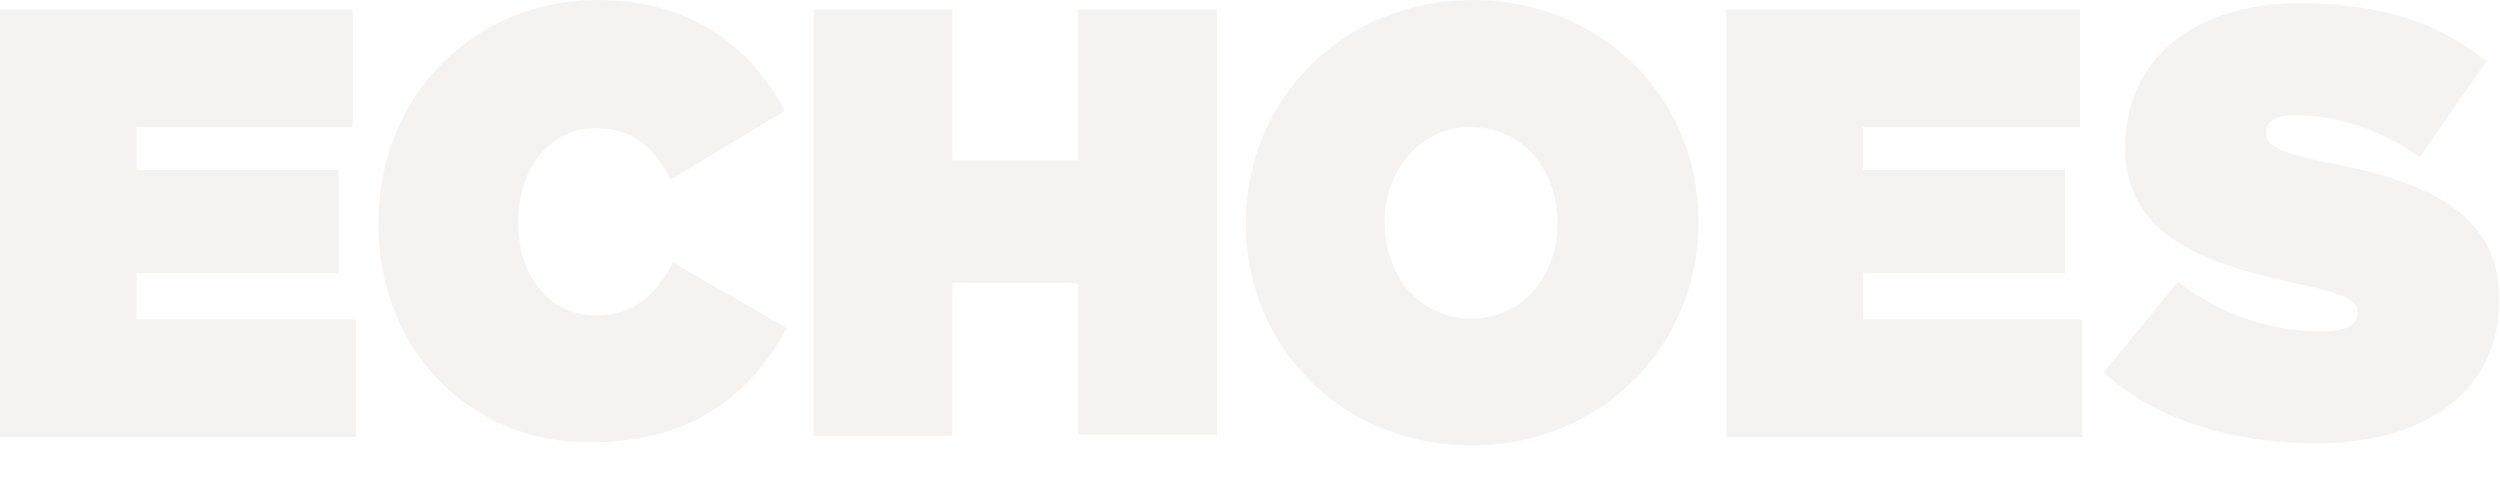
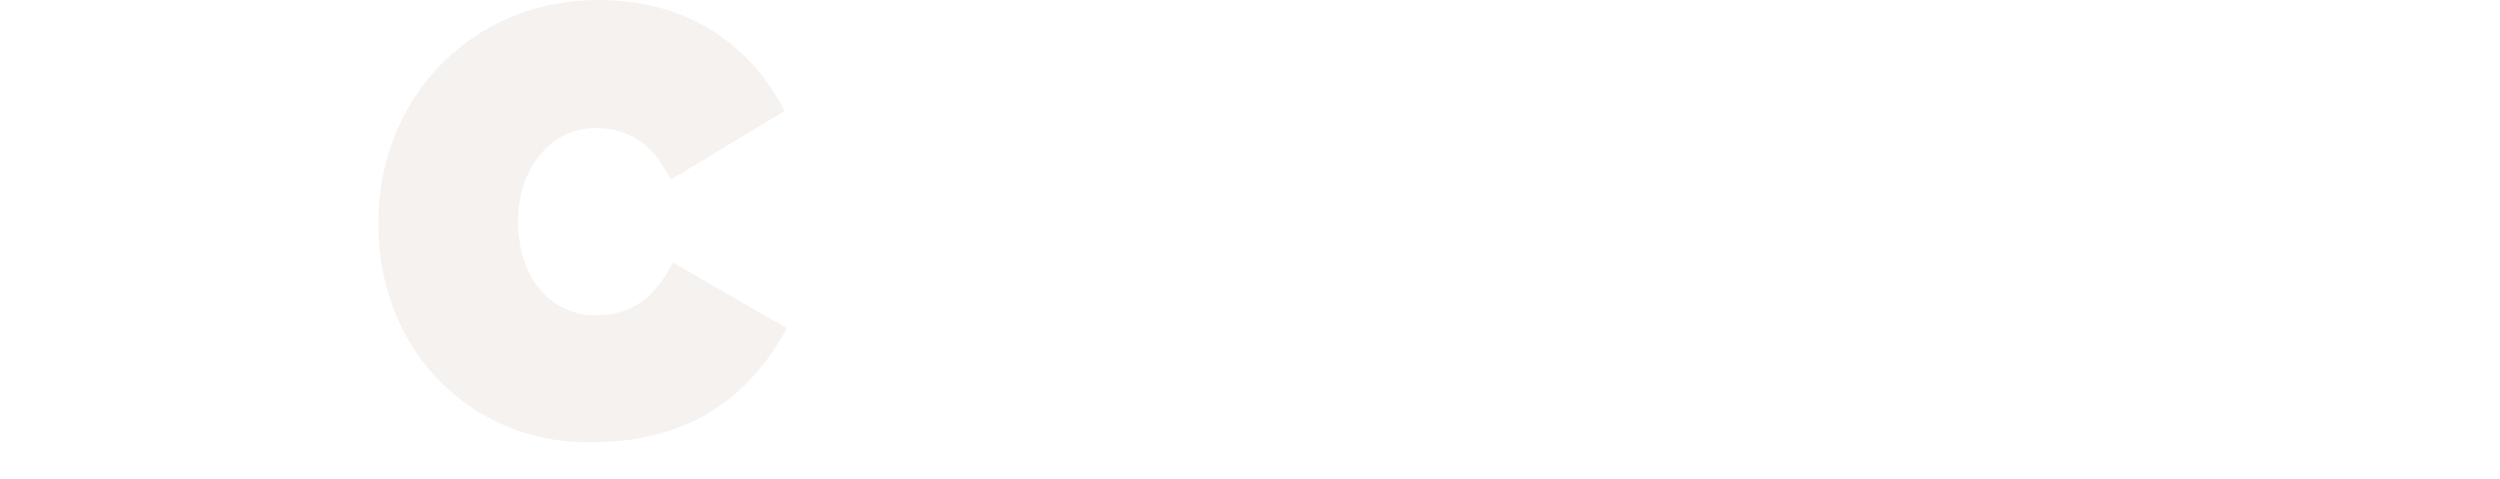
<svg xmlns="http://www.w3.org/2000/svg" width="1358" height="260" viewBox="0 0 1358 260" fill="none">
-   <path d="M0 5.261H191.525V68.975H74.157V92.356H183.934V148.471H74.157V173.606H193.277V237.32H0V5.261Z" fill="#B28E7A" fill-opacity="0.12" />
  <path d="M205.539 121.583V120.998C205.539 52.023 257.508 0 324.658 0C374.291 0 407.574 24.55 426.26 60.207L364.365 97.617C356.19 81.25 344.511 69.559 323.49 69.559C298.382 69.559 281.448 92.356 281.448 119.829V120.414C281.448 150.809 298.966 171.268 323.49 171.268C345.095 171.268 356.774 159.577 365.532 142.626L427.428 178.282C408.742 212.77 377.211 240.243 321.155 240.243C259.259 241.412 205.539 193.48 205.539 121.583Z" fill="#B28E7A" fill-opacity="0.12" />
-   <path d="M442.025 5.261H517.351V87.095H585.669V5.261H660.994V236.151H585.669V153.732H517.351V236.736H442.025V5.261Z" fill="#B28E7A" fill-opacity="0.12" />
-   <path d="M676.76 121.583V120.998C676.76 53.777 729.896 0 799.966 0C869.452 0 922.589 52.608 922.589 119.829V120.998C922.589 188.219 869.452 241.996 799.382 241.996C729.312 241.996 676.76 188.804 676.76 121.583ZM846.096 121.583V120.998C846.096 93.525 827.994 68.975 798.799 68.975C770.77 68.975 752.085 93.525 752.085 120.414V120.998C752.085 148.471 770.187 173.022 799.382 173.022C827.994 173.022 846.096 148.471 846.096 121.583Z" fill="#B28E7A" fill-opacity="0.12" />
-   <path d="M938.354 5.261H1129.88V68.975H1011.93V92.356H1121.7V148.471H1011.93V173.606H1131.05V237.32H937.771V5.261H938.354Z" fill="#B28E7A" fill-opacity="0.12" />
-   <path d="M1142.73 202.248L1183.02 153.147C1207.54 171.852 1234.99 180.036 1261.26 180.036C1274.69 180.036 1280.53 176.529 1280.53 170.099V169.514C1280.53 163.084 1273.52 159.577 1249 154.316C1199.37 143.795 1154.4 129.181 1154.4 80.081V79.496C1154.4 35.656 1187.69 1.753 1249.58 1.753C1292.79 1.753 1324.91 12.275 1350.6 33.318L1314.4 85.341C1292.79 69.559 1267.68 62.545 1247.25 62.545C1236.15 62.545 1230.9 66.052 1230.9 71.897V72.482C1230.9 78.912 1237.32 82.419 1261.26 87.68C1318.49 98.201 1357.61 115.737 1357.61 162.5V163.084C1357.61 211.601 1318.49 240.827 1258.34 240.827C1212.21 240.827 1170.75 227.967 1142.73 202.248Z" fill="#B28E7A" fill-opacity="0.12" />
</svg>